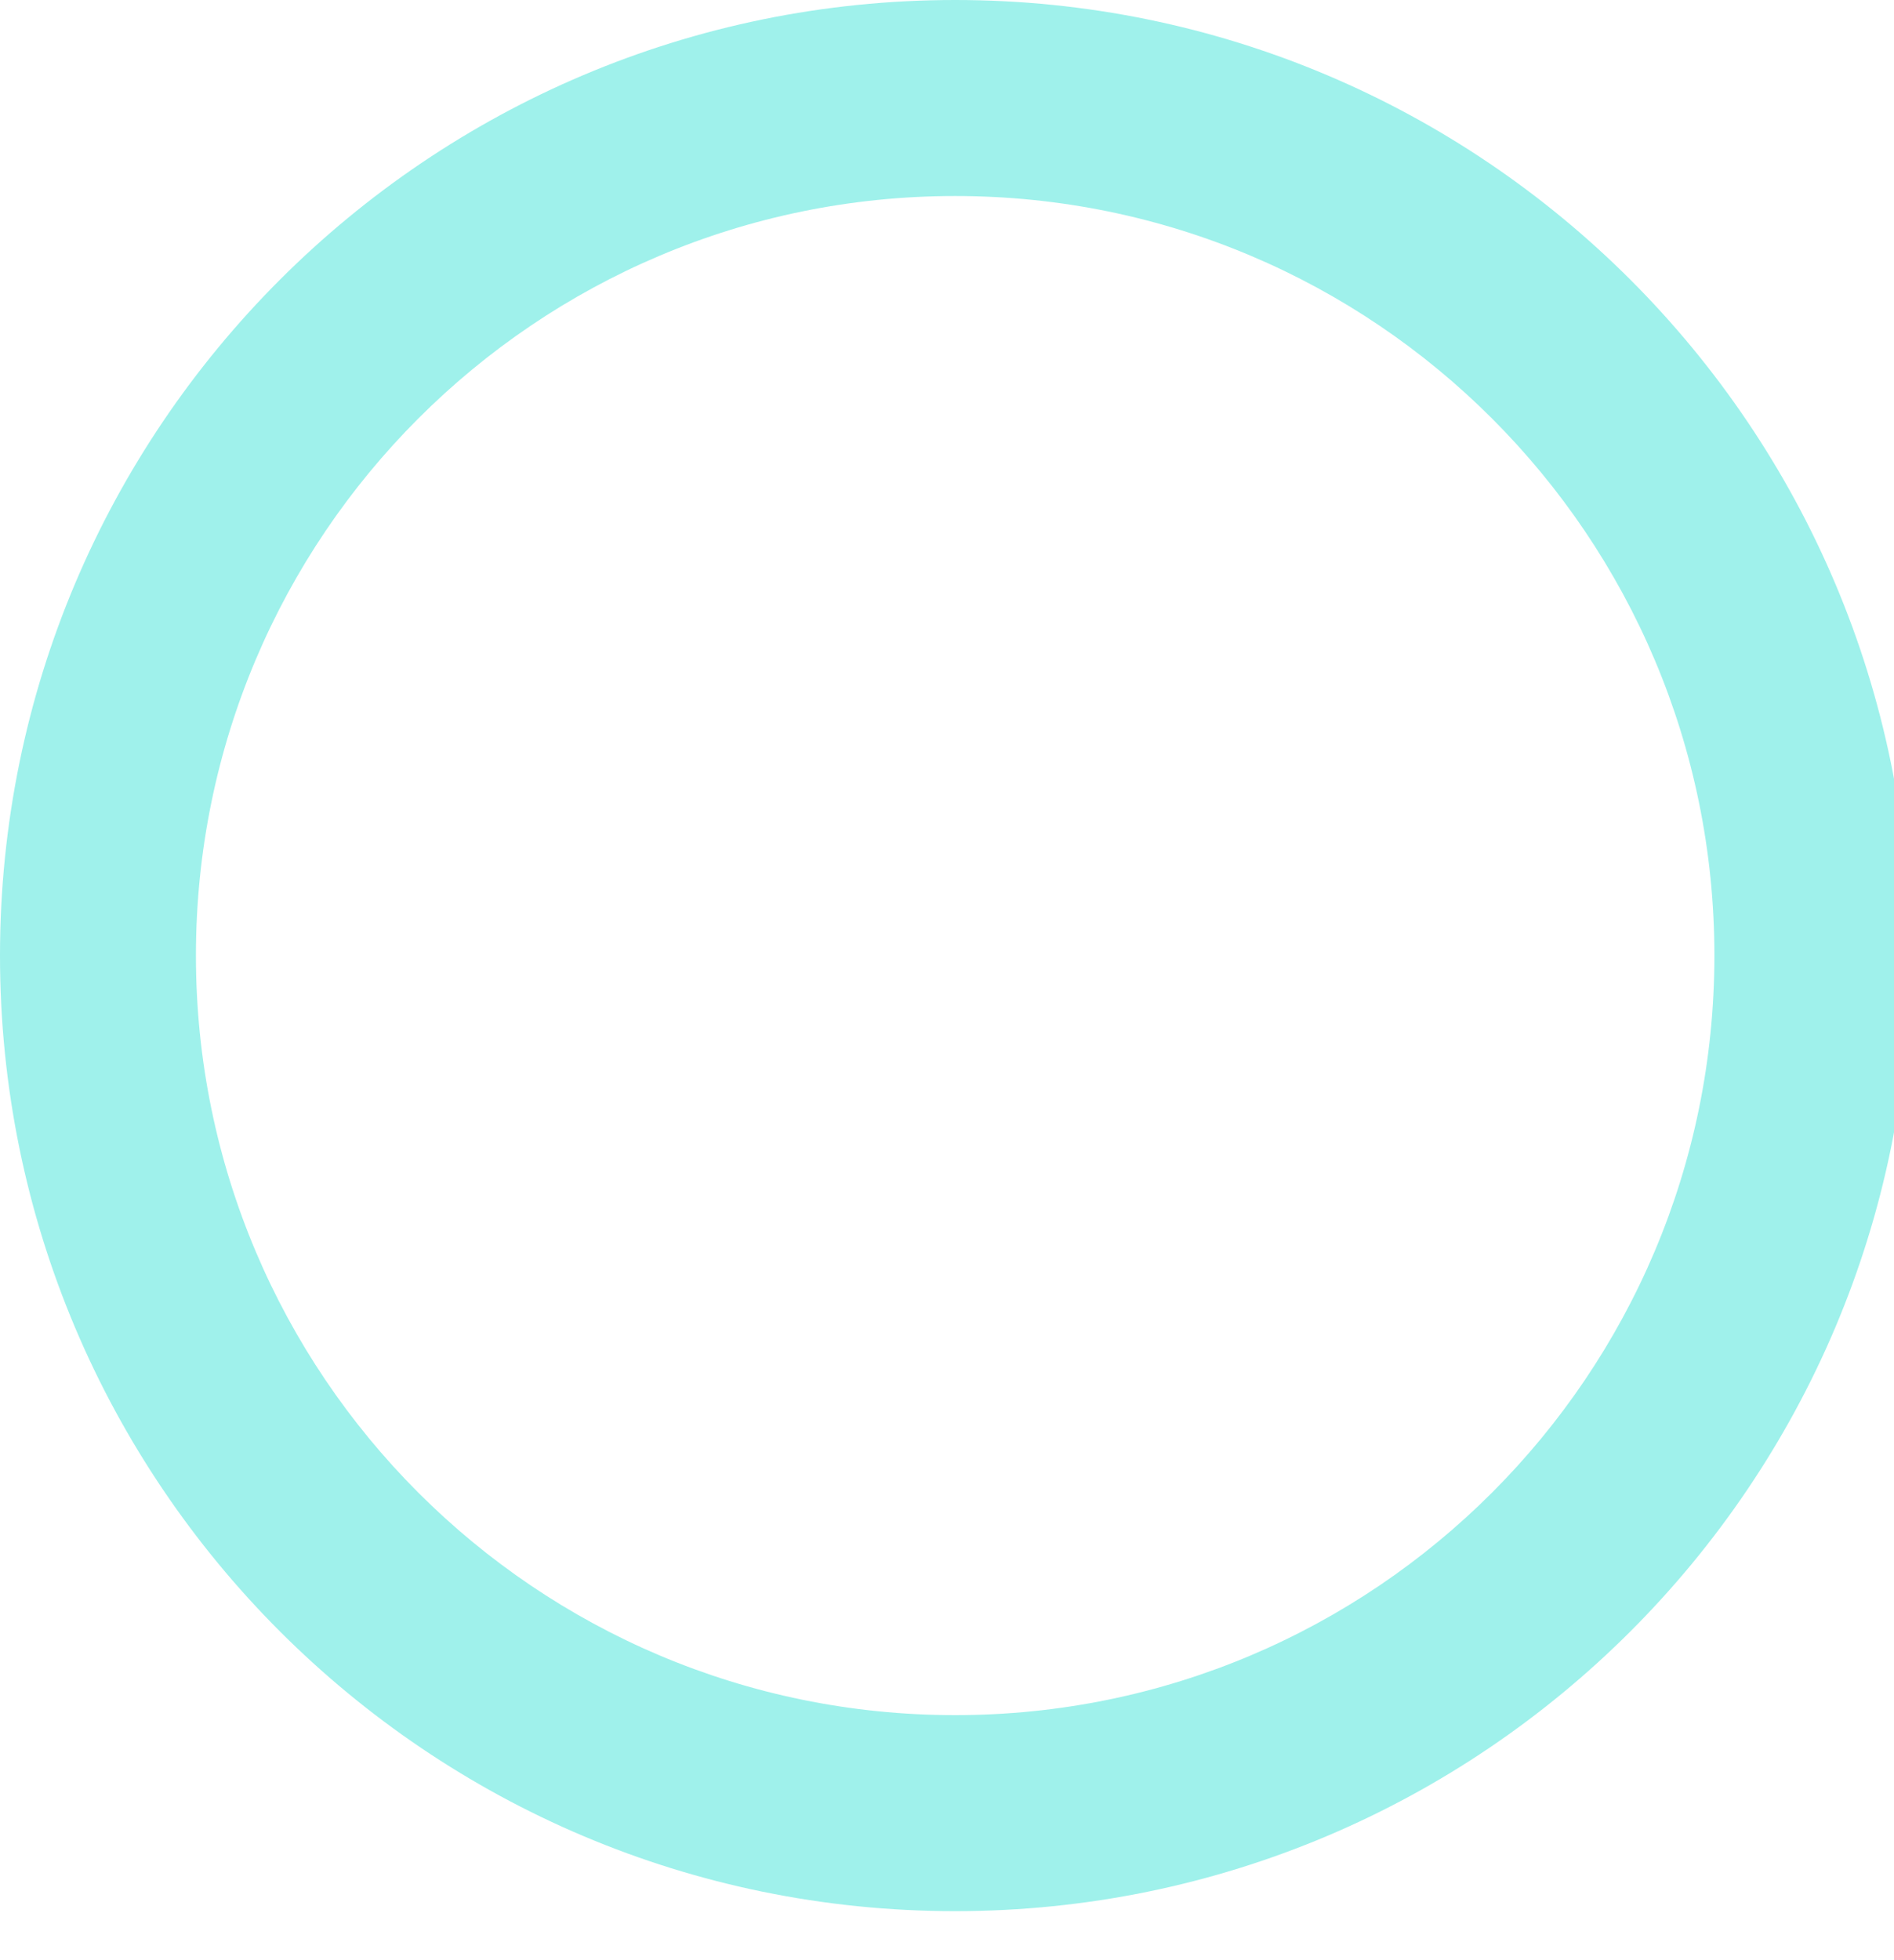
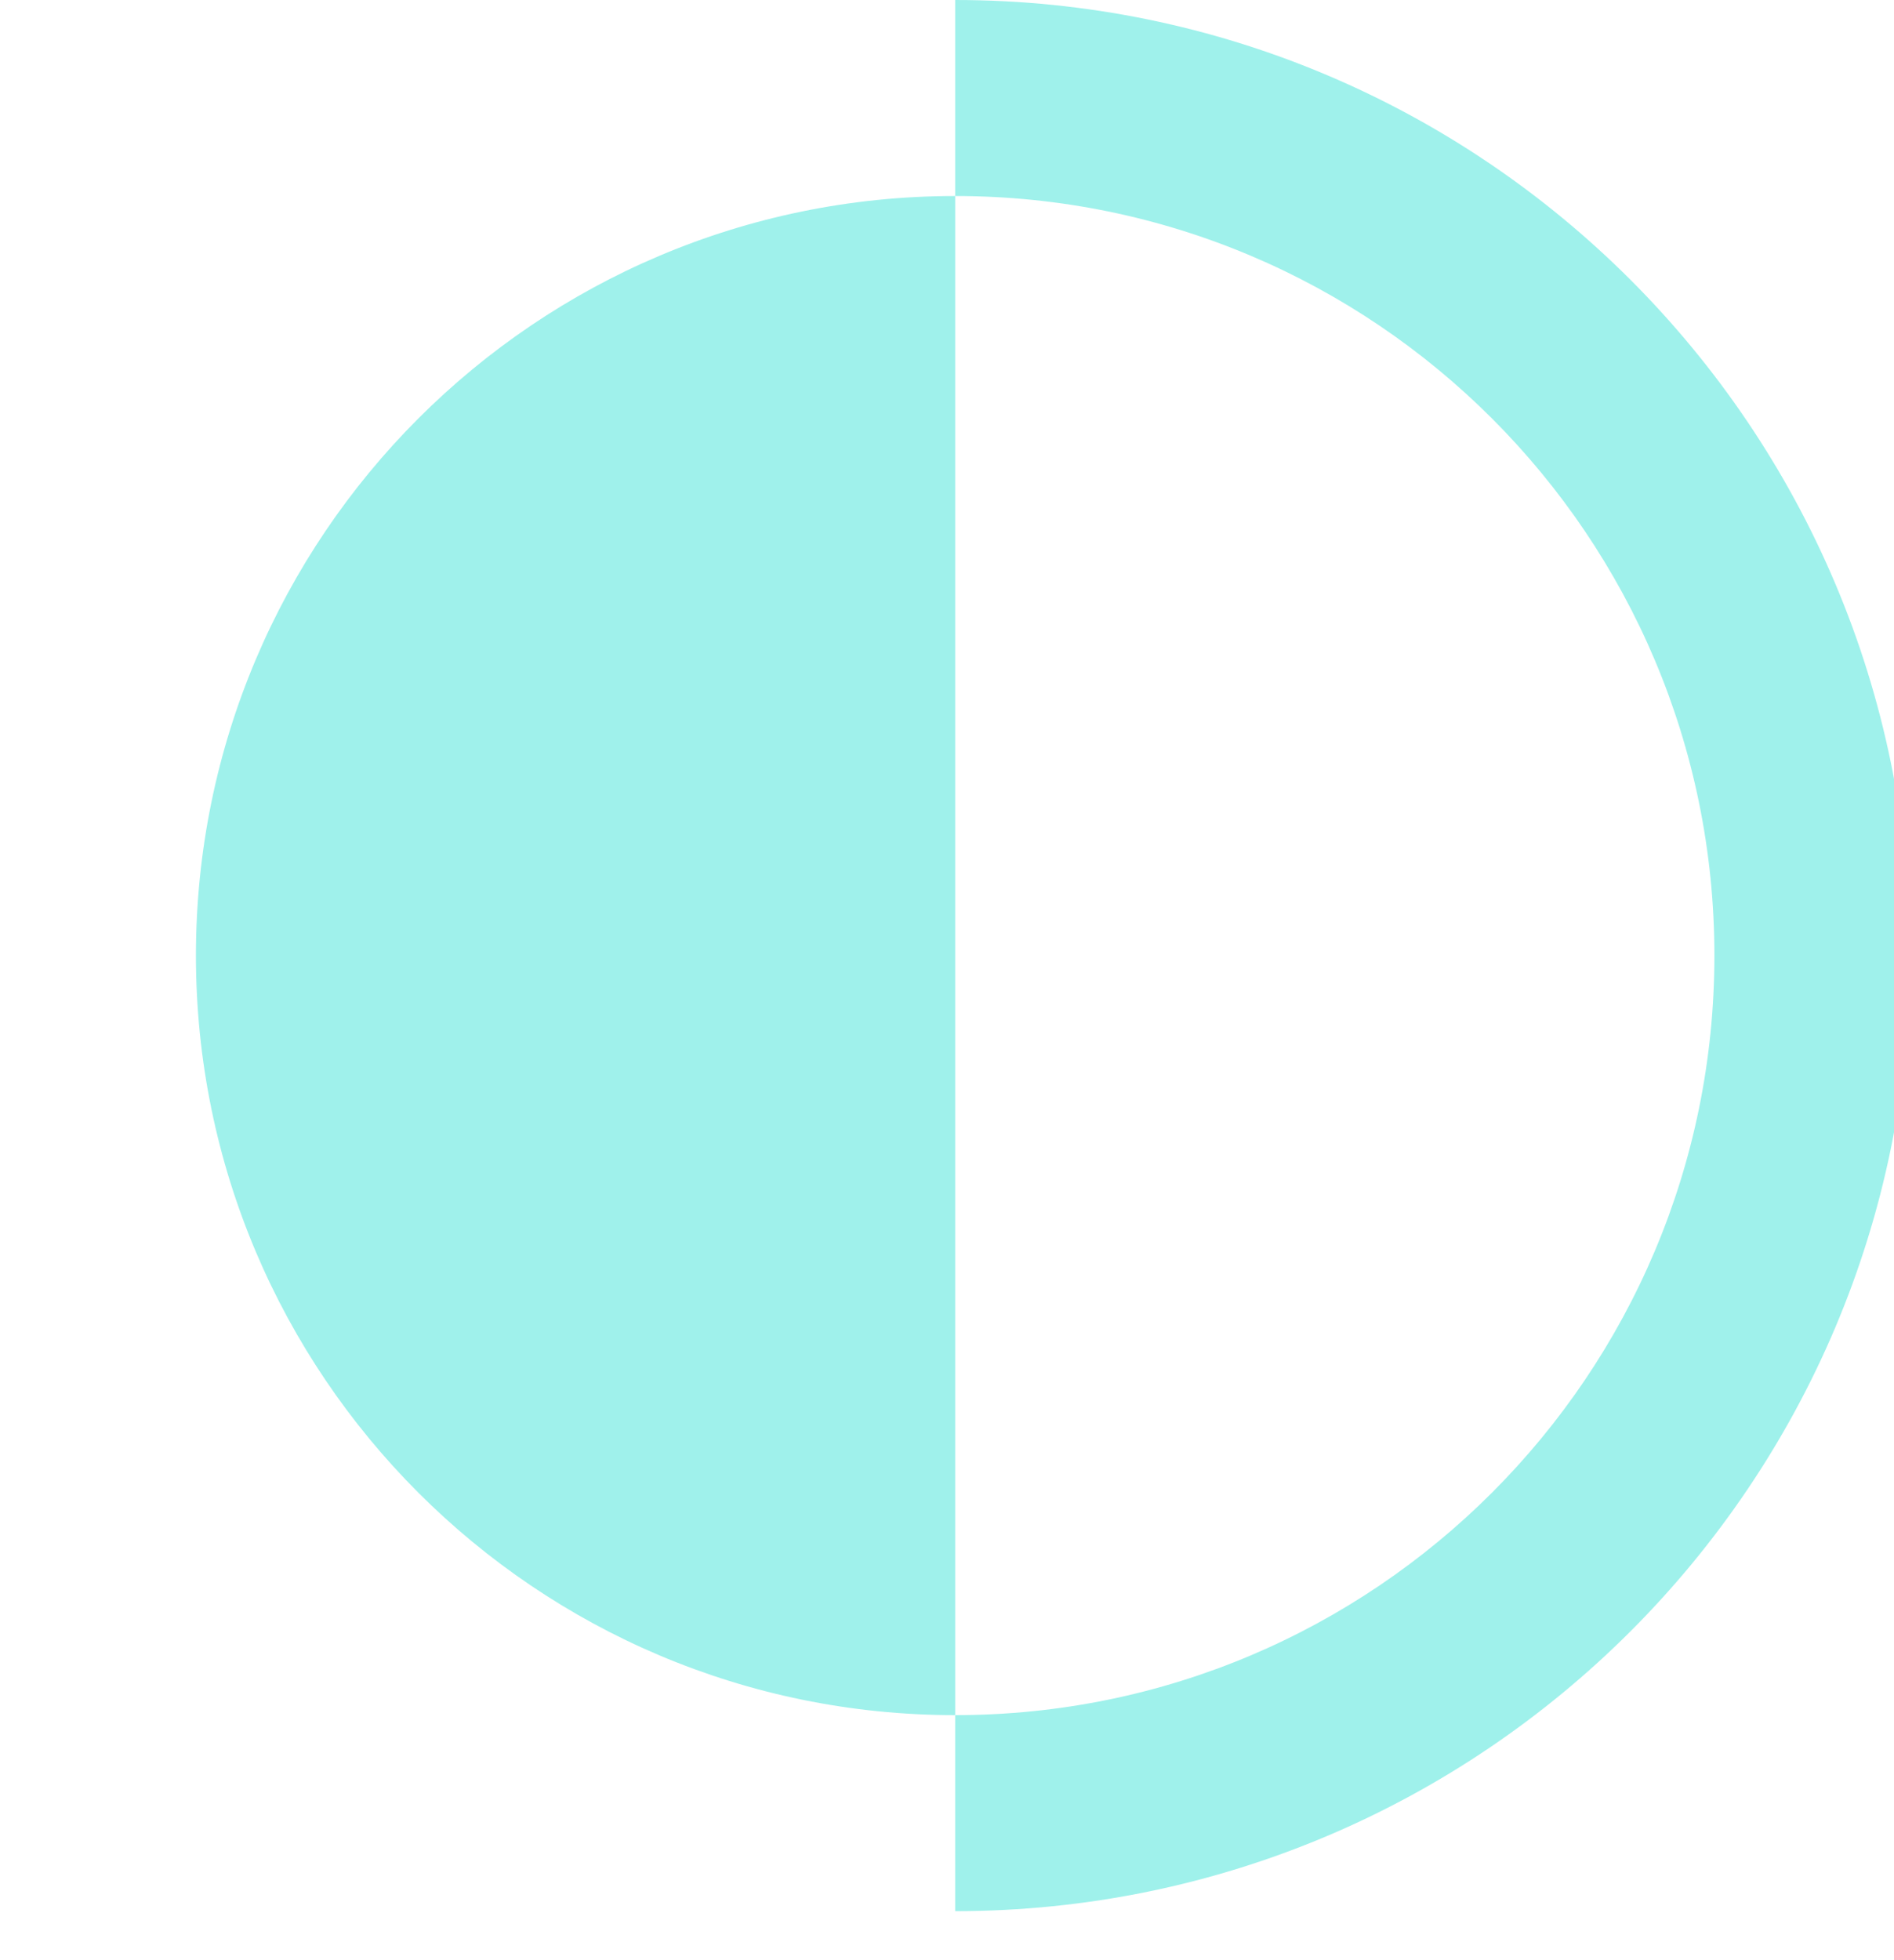
<svg xmlns="http://www.w3.org/2000/svg" width="100%" height="100%" viewBox="0 0 29 30" style="fill-rule:evenodd;clip-rule:evenodd;stroke-linejoin:round;stroke-miterlimit:2;">
-   <path id="Elipsa-1-kopie-2" d="M14.625.0C22.702.0 29.25 6.548 29.25 14.625S22.702 29.25 14.625 29.25C6.548 29.25.0 22.702.0 14.625.0 6.548 6.548.0 14.625.0zm0 3c6.42.0 11.625 5.205 11.625 11.625S21.045 26.25 14.625 26.25C8.205 26.25 3 21.045 3 14.625 3 8.205 8.205 3 14.625 3z" style="fill:#9ff1eb;" />
+   <path id="Elipsa-1-kopie-2" d="M14.625.0C22.702.0 29.25 6.548 29.25 14.625S22.702 29.25 14.625 29.25zm0 3c6.42.0 11.625 5.205 11.625 11.625S21.045 26.25 14.625 26.25C8.205 26.25 3 21.045 3 14.625 3 8.205 8.205 3 14.625 3z" style="fill:#9ff1eb;" />
</svg>